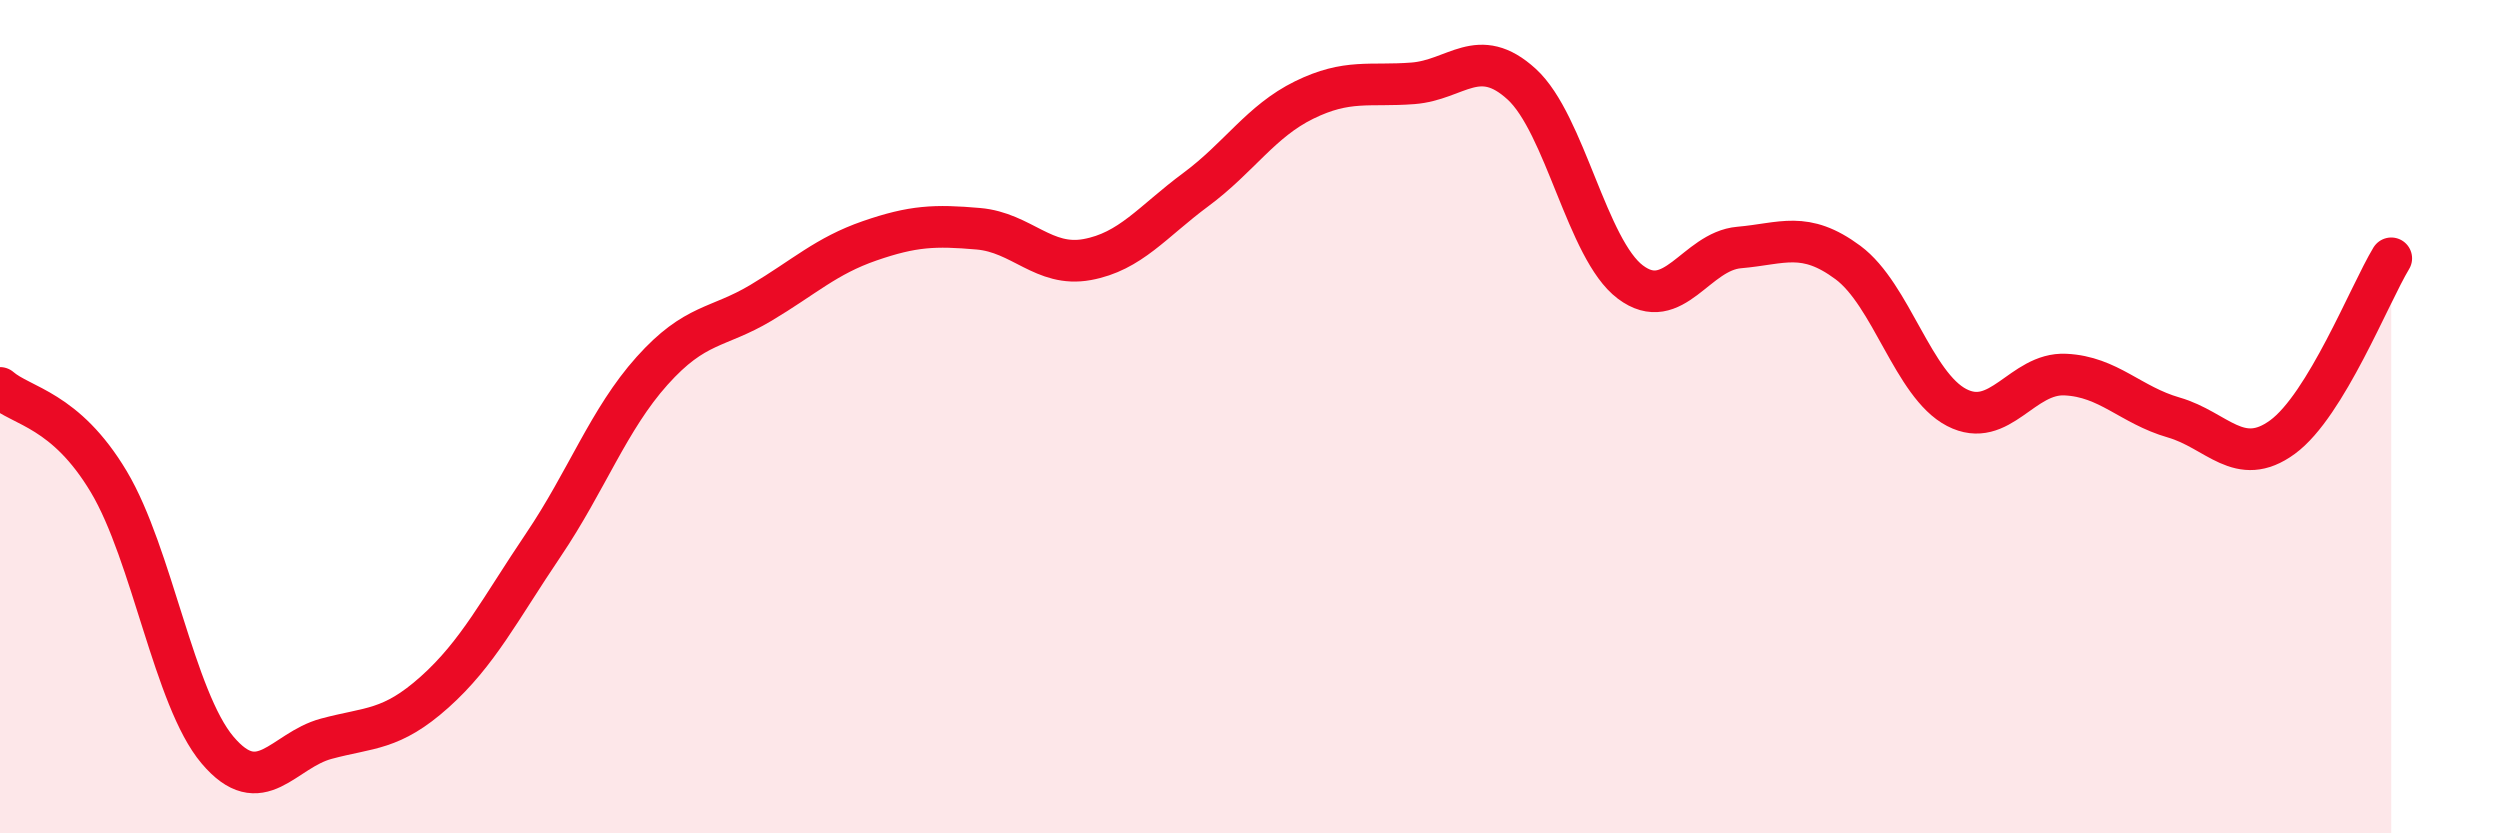
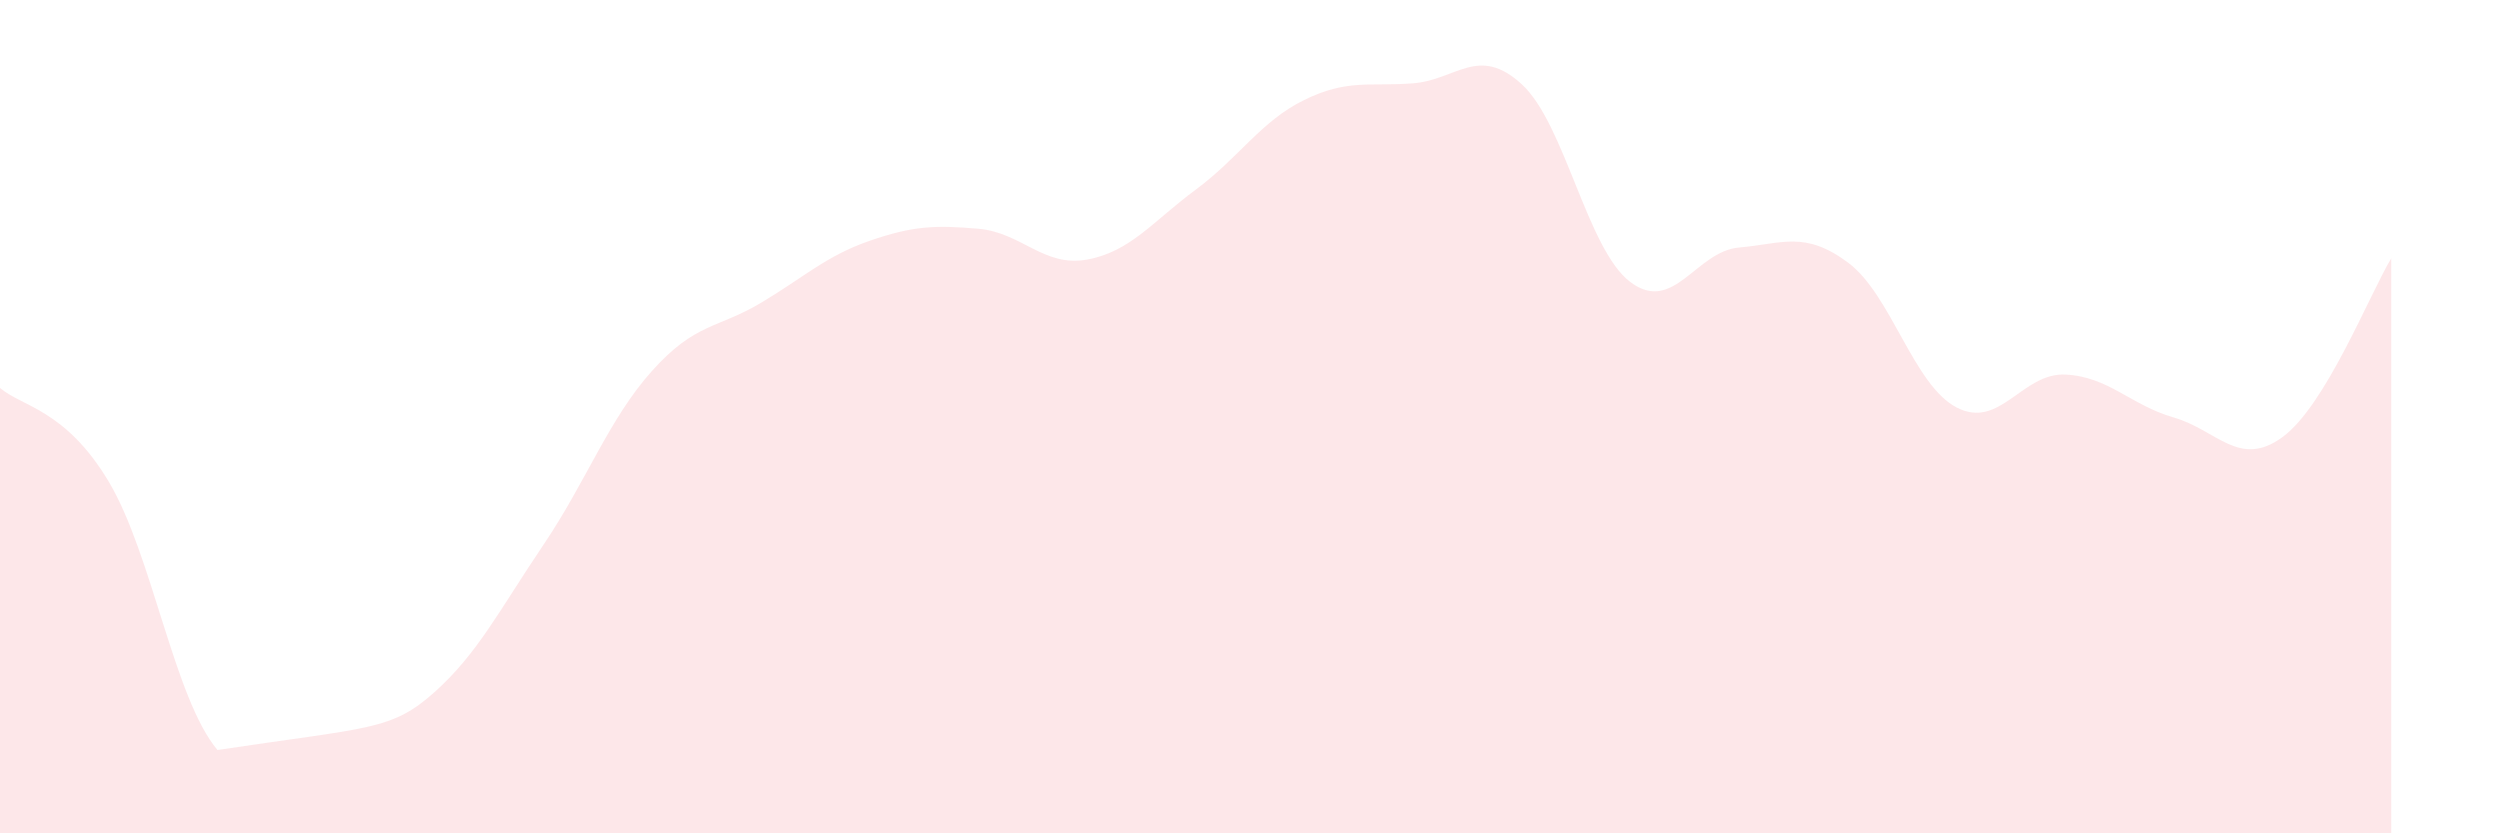
<svg xmlns="http://www.w3.org/2000/svg" width="60" height="20" viewBox="0 0 60 20">
-   <path d="M 0,9.31 C 0.52,9.76 1.57,9.82 2.61,11.56 C 3.65,13.3 4.18,16.77 5.22,18 C 6.26,19.23 6.79,18.01 7.83,17.73 C 8.87,17.45 9.39,17.54 10.43,16.61 C 11.47,15.68 12,14.62 13.04,13.08 C 14.08,11.54 14.61,10.06 15.65,8.9 C 16.69,7.74 17.22,7.89 18.26,7.27 C 19.3,6.65 19.83,6.14 20.87,5.78 C 21.91,5.42 22.44,5.4 23.48,5.49 C 24.52,5.58 25.05,6.42 26.09,6.23 C 27.13,6.04 27.66,5.32 28.7,4.55 C 29.74,3.78 30.26,2.91 31.3,2.4 C 32.34,1.89 32.87,2.08 33.91,2 C 34.95,1.92 35.48,1.07 36.52,2.02 C 37.56,2.97 38.09,5.99 39.13,6.77 C 40.17,7.55 40.7,6.03 41.74,5.94 C 42.78,5.85 43.31,5.53 44.35,6.3 C 45.39,7.07 45.92,9.24 46.96,9.78 C 48,10.32 48.53,8.94 49.57,8.99 C 50.61,9.04 51.13,9.72 52.17,10.02 C 53.21,10.32 53.74,11.25 54.78,10.49 C 55.82,9.73 56.87,7.06 57.39,6.2L57.39 20L0 20Z" fill="#EB0A25" opacity="0.1" stroke-linecap="round" stroke-linejoin="round" />
-   <path d="M 0,9.31 C 0.52,9.76 1.57,9.82 2.61,11.56 C 3.65,13.3 4.18,16.77 5.22,18 C 6.26,19.23 6.79,18.01 7.83,17.73 C 8.87,17.45 9.39,17.54 10.43,16.61 C 11.47,15.68 12,14.62 13.04,13.08 C 14.08,11.54 14.61,10.06 15.65,8.9 C 16.69,7.74 17.22,7.89 18.26,7.27 C 19.3,6.65 19.83,6.14 20.87,5.78 C 21.91,5.42 22.44,5.4 23.48,5.49 C 24.52,5.58 25.05,6.42 26.09,6.23 C 27.13,6.04 27.66,5.32 28.7,4.55 C 29.74,3.78 30.26,2.91 31.3,2.4 C 32.34,1.89 32.87,2.08 33.91,2 C 34.95,1.92 35.48,1.07 36.52,2.02 C 37.56,2.97 38.09,5.99 39.13,6.77 C 40.17,7.55 40.7,6.03 41.74,5.94 C 42.78,5.85 43.31,5.53 44.35,6.3 C 45.39,7.07 45.92,9.24 46.96,9.78 C 48,10.32 48.53,8.94 49.57,8.99 C 50.61,9.04 51.13,9.72 52.17,10.02 C 53.21,10.32 53.74,11.25 54.78,10.49 C 55.82,9.73 56.87,7.06 57.39,6.2" stroke="#EB0A25" stroke-width="1" fill="none" stroke-linecap="round" stroke-linejoin="round" />
+   <path d="M 0,9.31 C 0.52,9.76 1.57,9.82 2.61,11.56 C 3.65,13.3 4.18,16.77 5.22,18 C 8.87,17.45 9.39,17.54 10.43,16.61 C 11.47,15.68 12,14.62 13.04,13.08 C 14.08,11.54 14.61,10.06 15.65,8.9 C 16.69,7.74 17.22,7.89 18.26,7.27 C 19.3,6.65 19.83,6.14 20.87,5.78 C 21.91,5.42 22.44,5.4 23.48,5.49 C 24.52,5.58 25.05,6.42 26.09,6.23 C 27.13,6.04 27.66,5.32 28.7,4.55 C 29.74,3.78 30.26,2.91 31.3,2.4 C 32.34,1.89 32.87,2.08 33.91,2 C 34.95,1.92 35.48,1.07 36.52,2.02 C 37.56,2.97 38.09,5.99 39.13,6.77 C 40.17,7.55 40.7,6.03 41.74,5.94 C 42.78,5.85 43.31,5.53 44.35,6.3 C 45.39,7.07 45.92,9.24 46.96,9.78 C 48,10.32 48.53,8.94 49.57,8.99 C 50.61,9.04 51.13,9.72 52.17,10.02 C 53.21,10.32 53.74,11.25 54.78,10.49 C 55.82,9.73 56.87,7.06 57.39,6.2L57.39 20L0 20Z" fill="#EB0A25" opacity="0.1" stroke-linecap="round" stroke-linejoin="round" />
</svg>